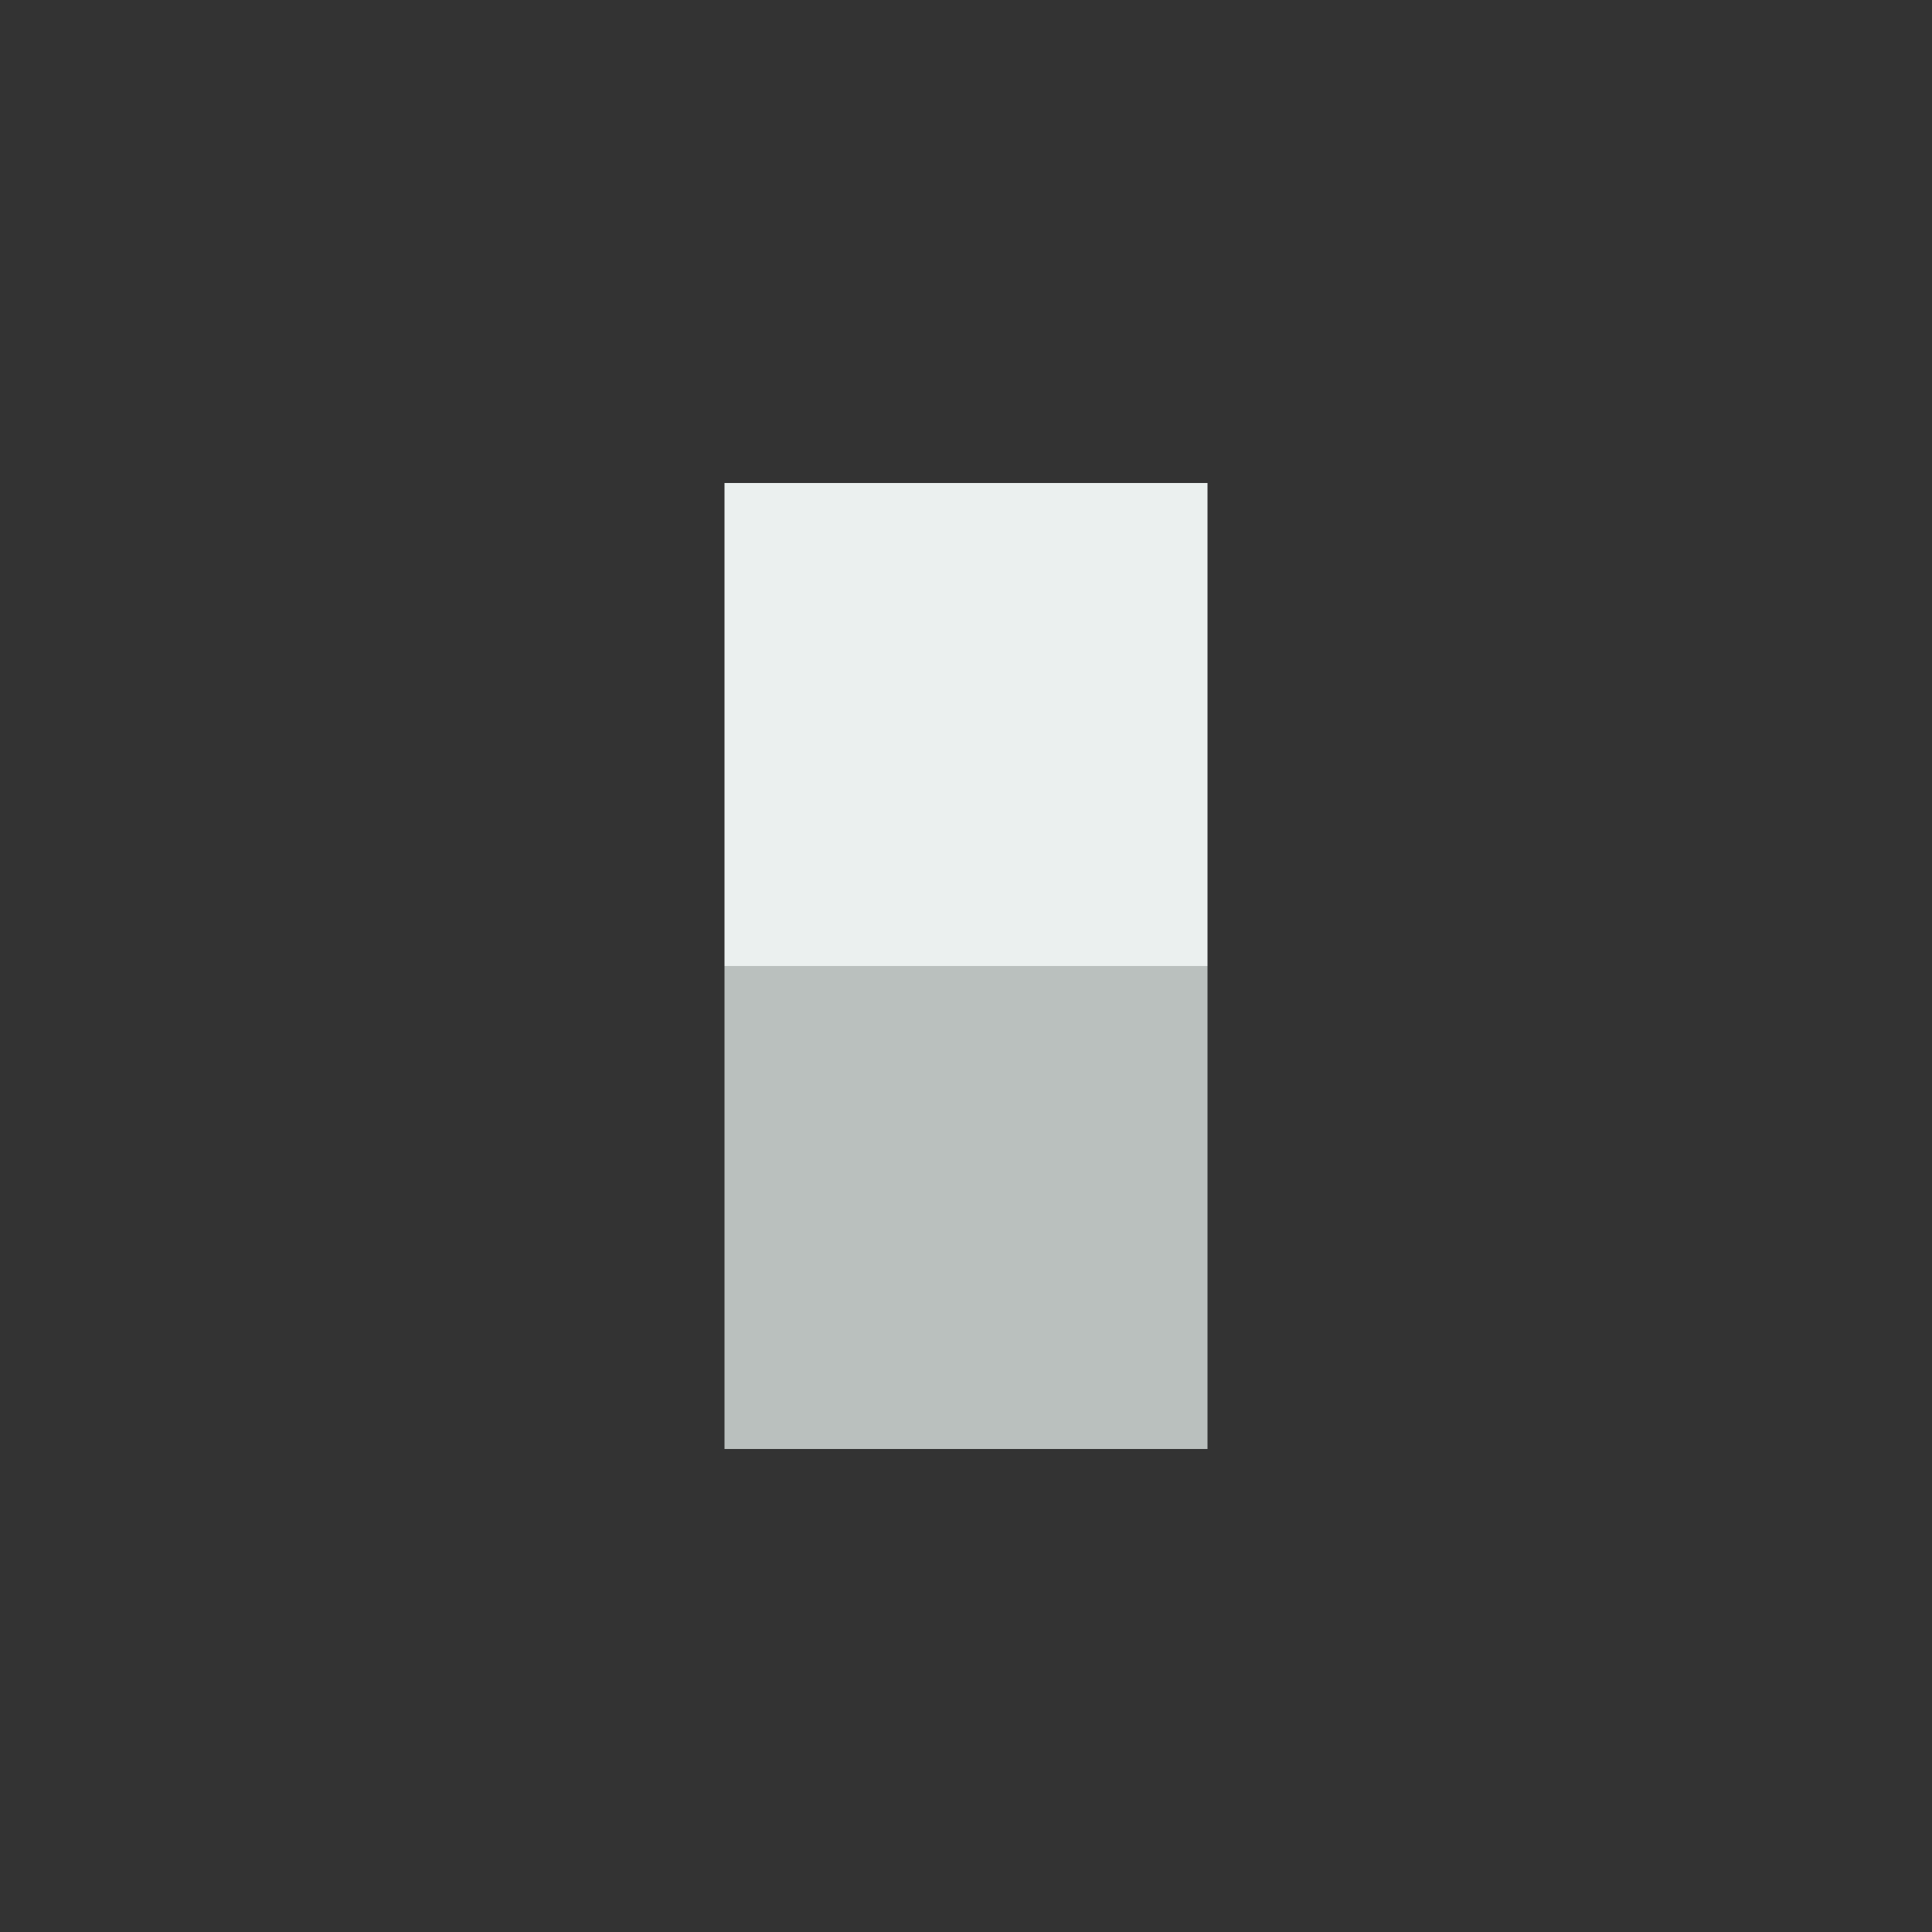
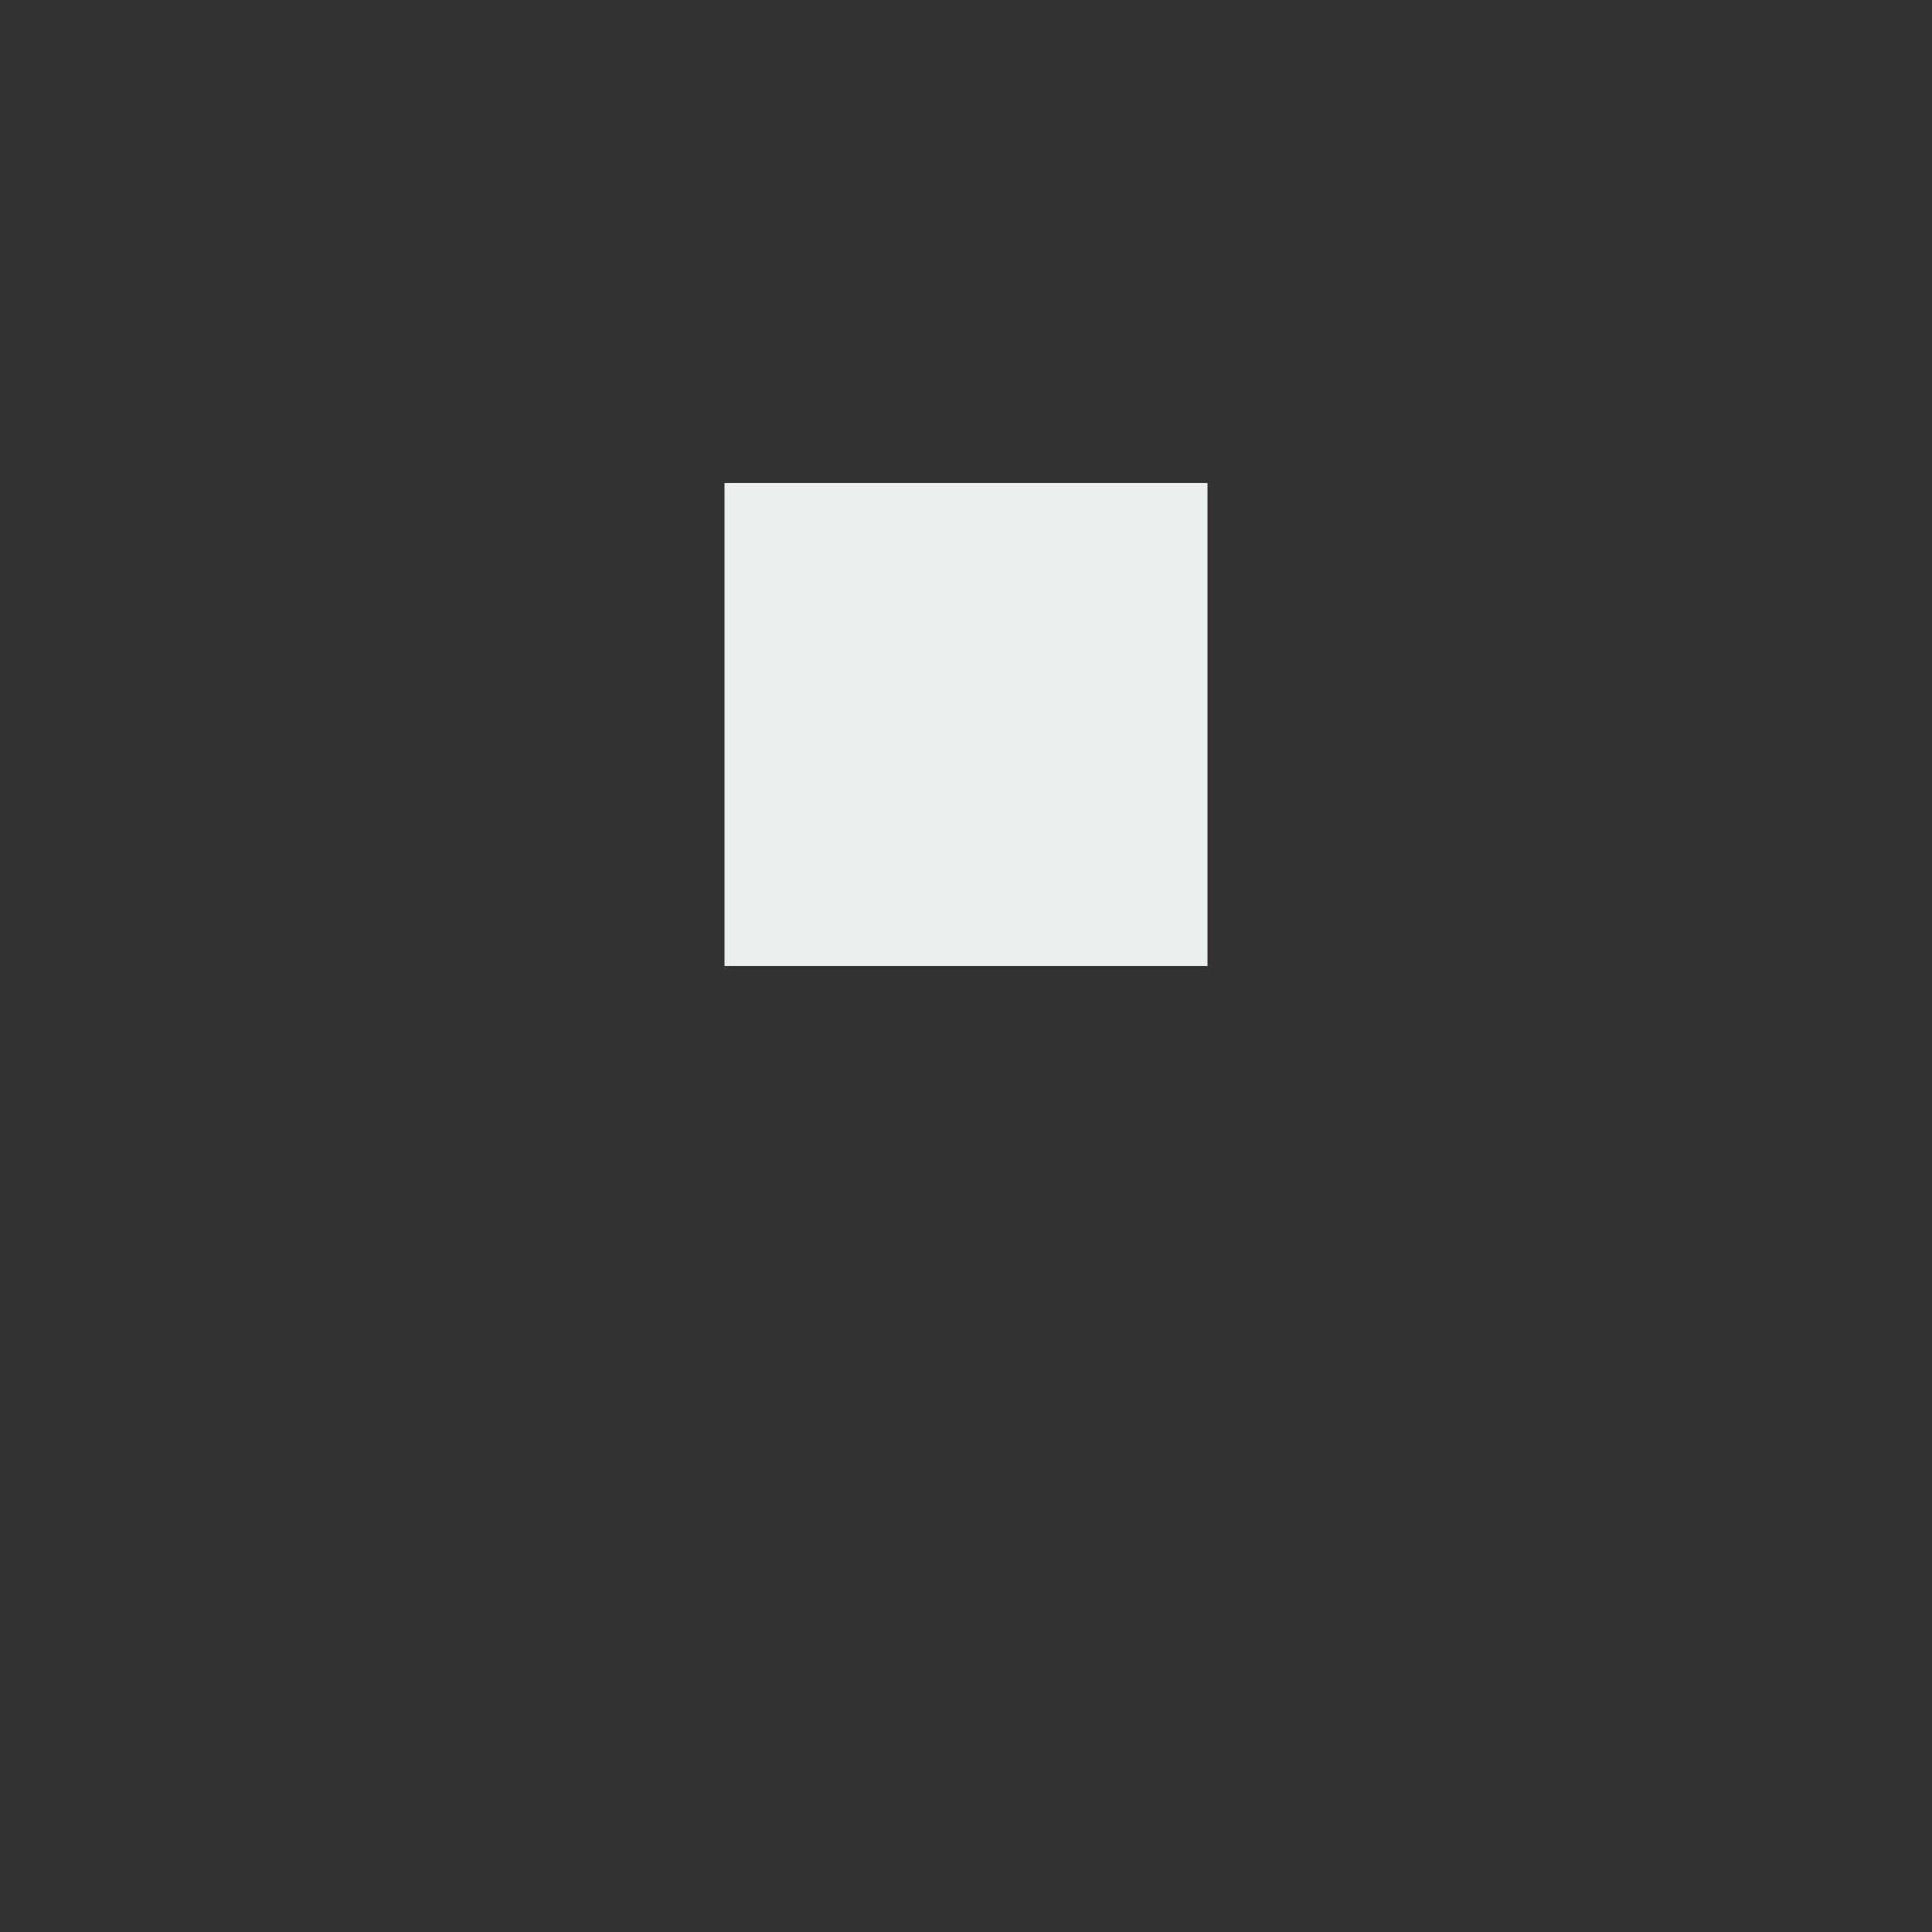
<svg xmlns="http://www.w3.org/2000/svg" viewBox="0 0 1080 1080" version="1.1">
  <rect x="0" y="0" width="1080" height="1080" fill="#333333" stroke="none" />
  <path id="Head" d="M405 540 L675 540 675 270 405 270 Z" fill="rgb(235,240,239)" />
-   <path id="Torso" d="M405 810 L675 810 675 540 405 540 Z" fill="rgb(186,192,190)" />
</svg>